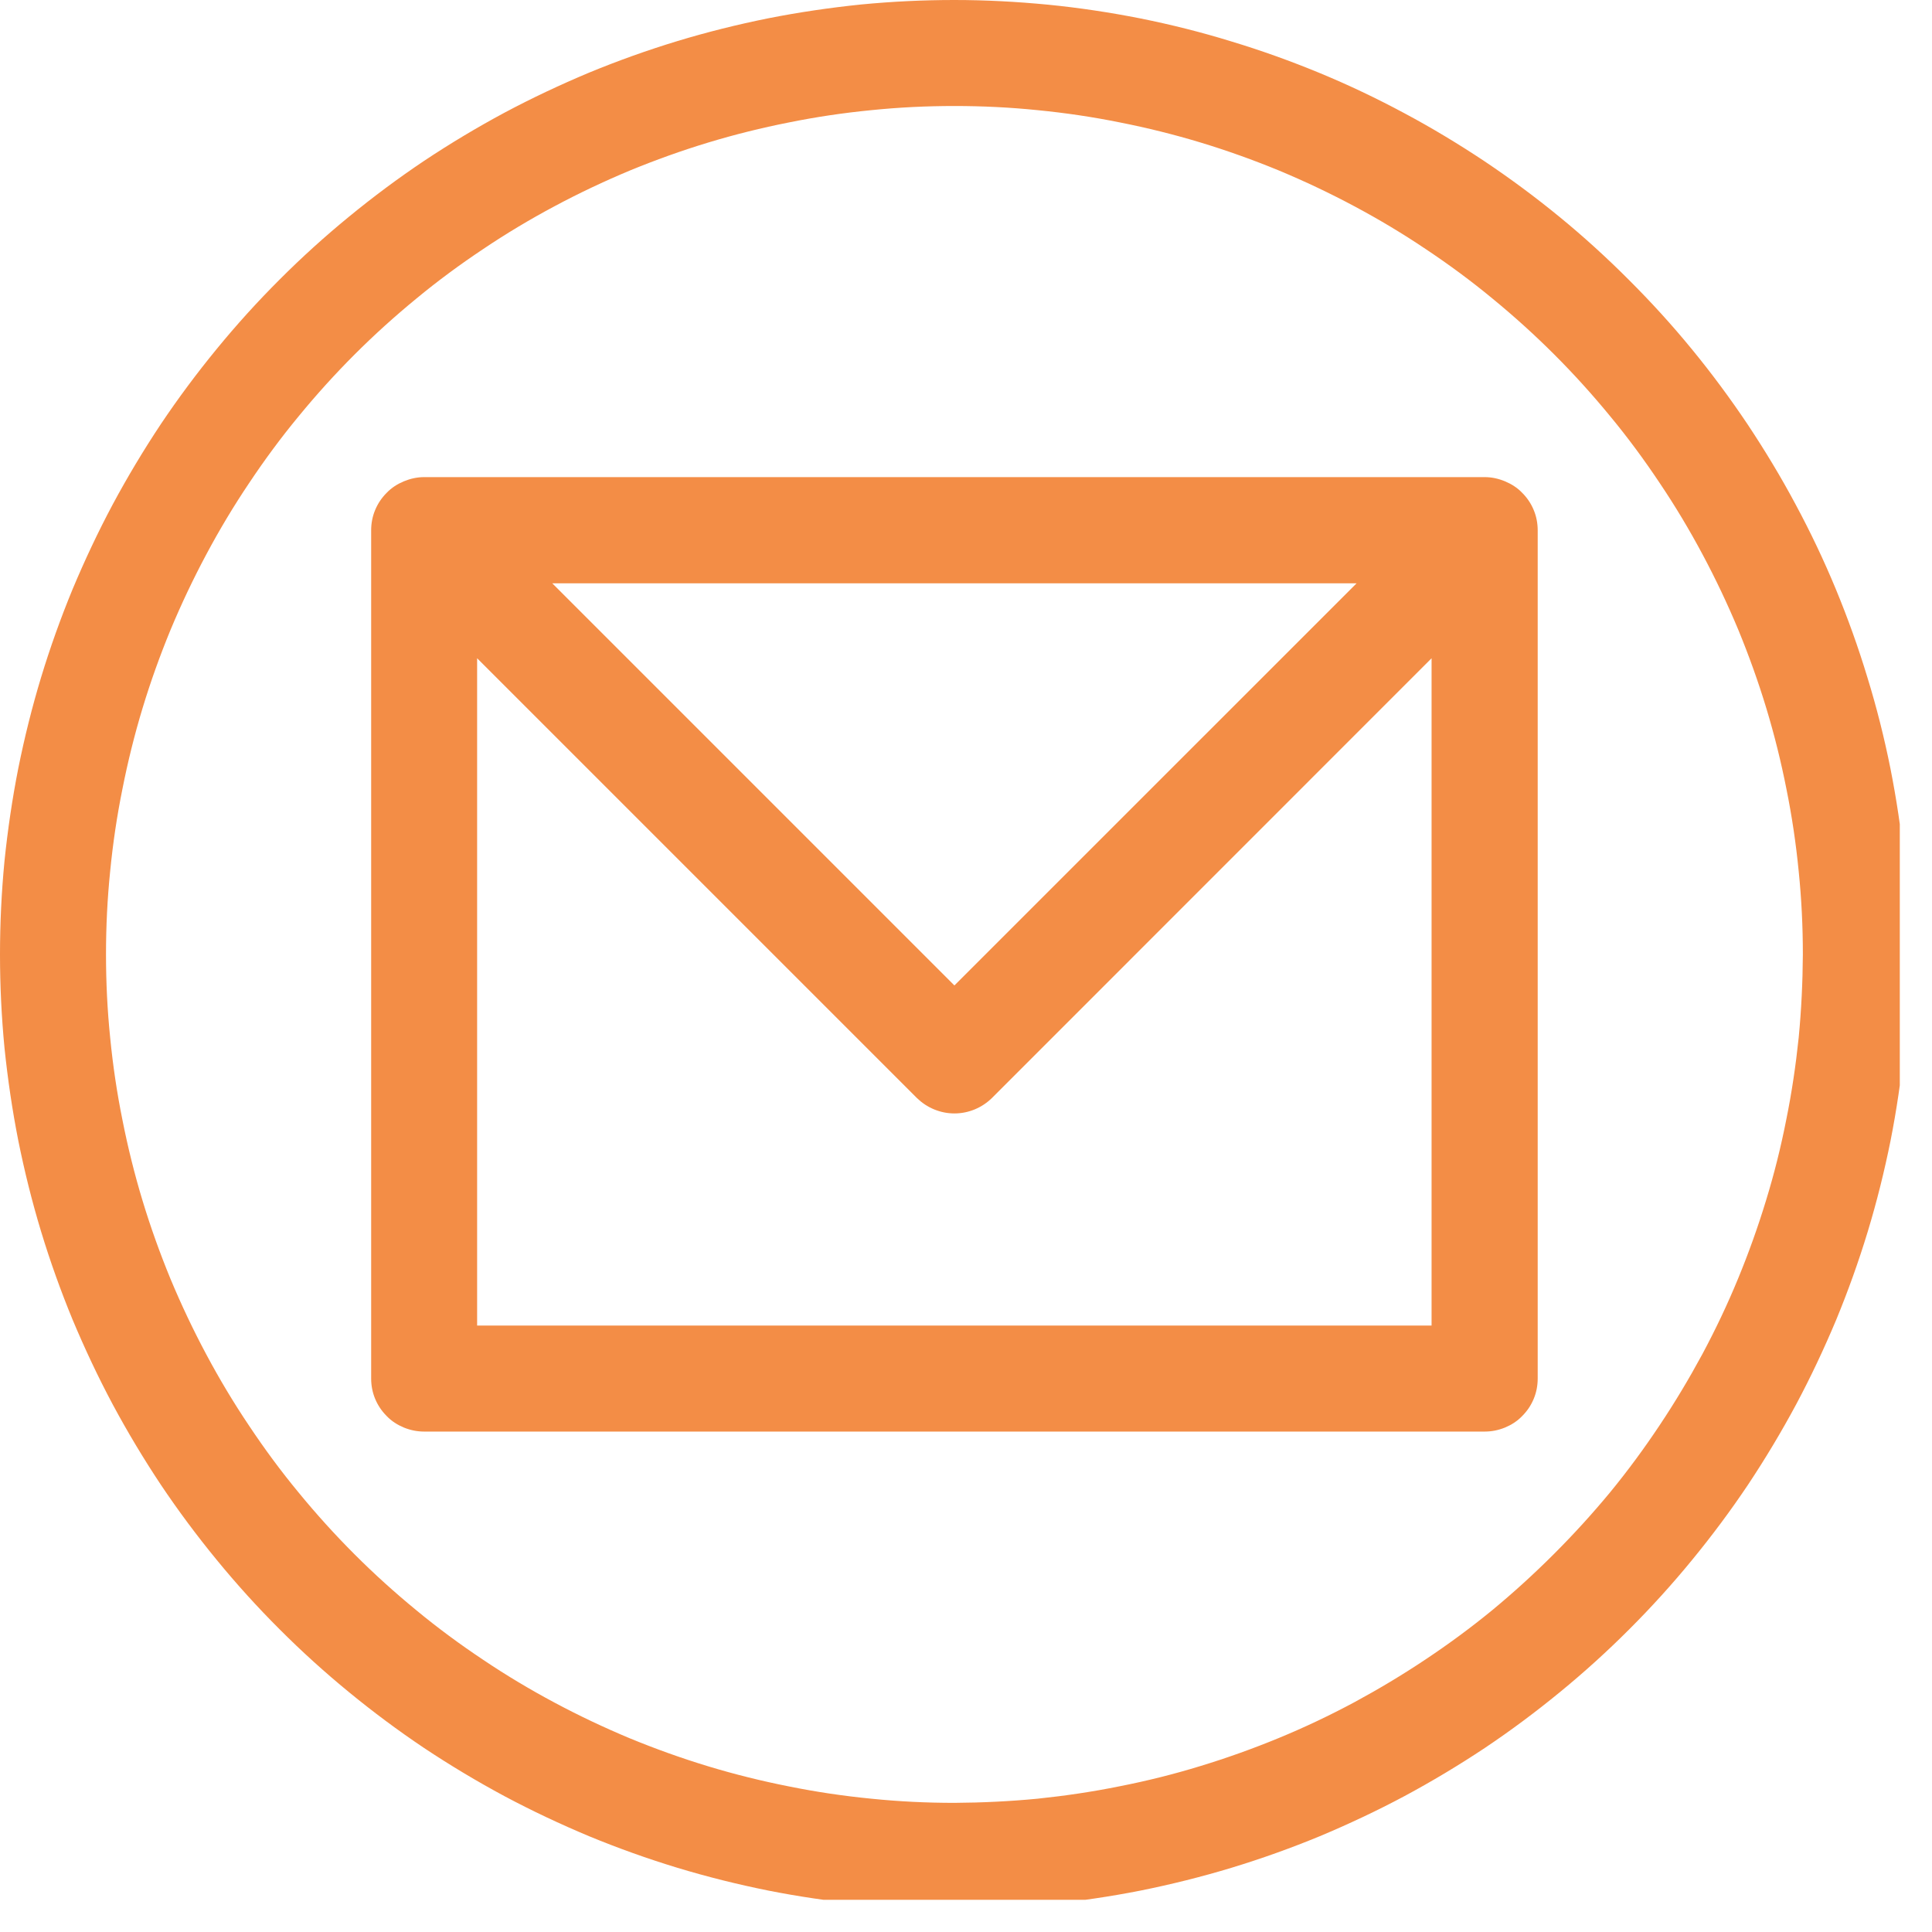
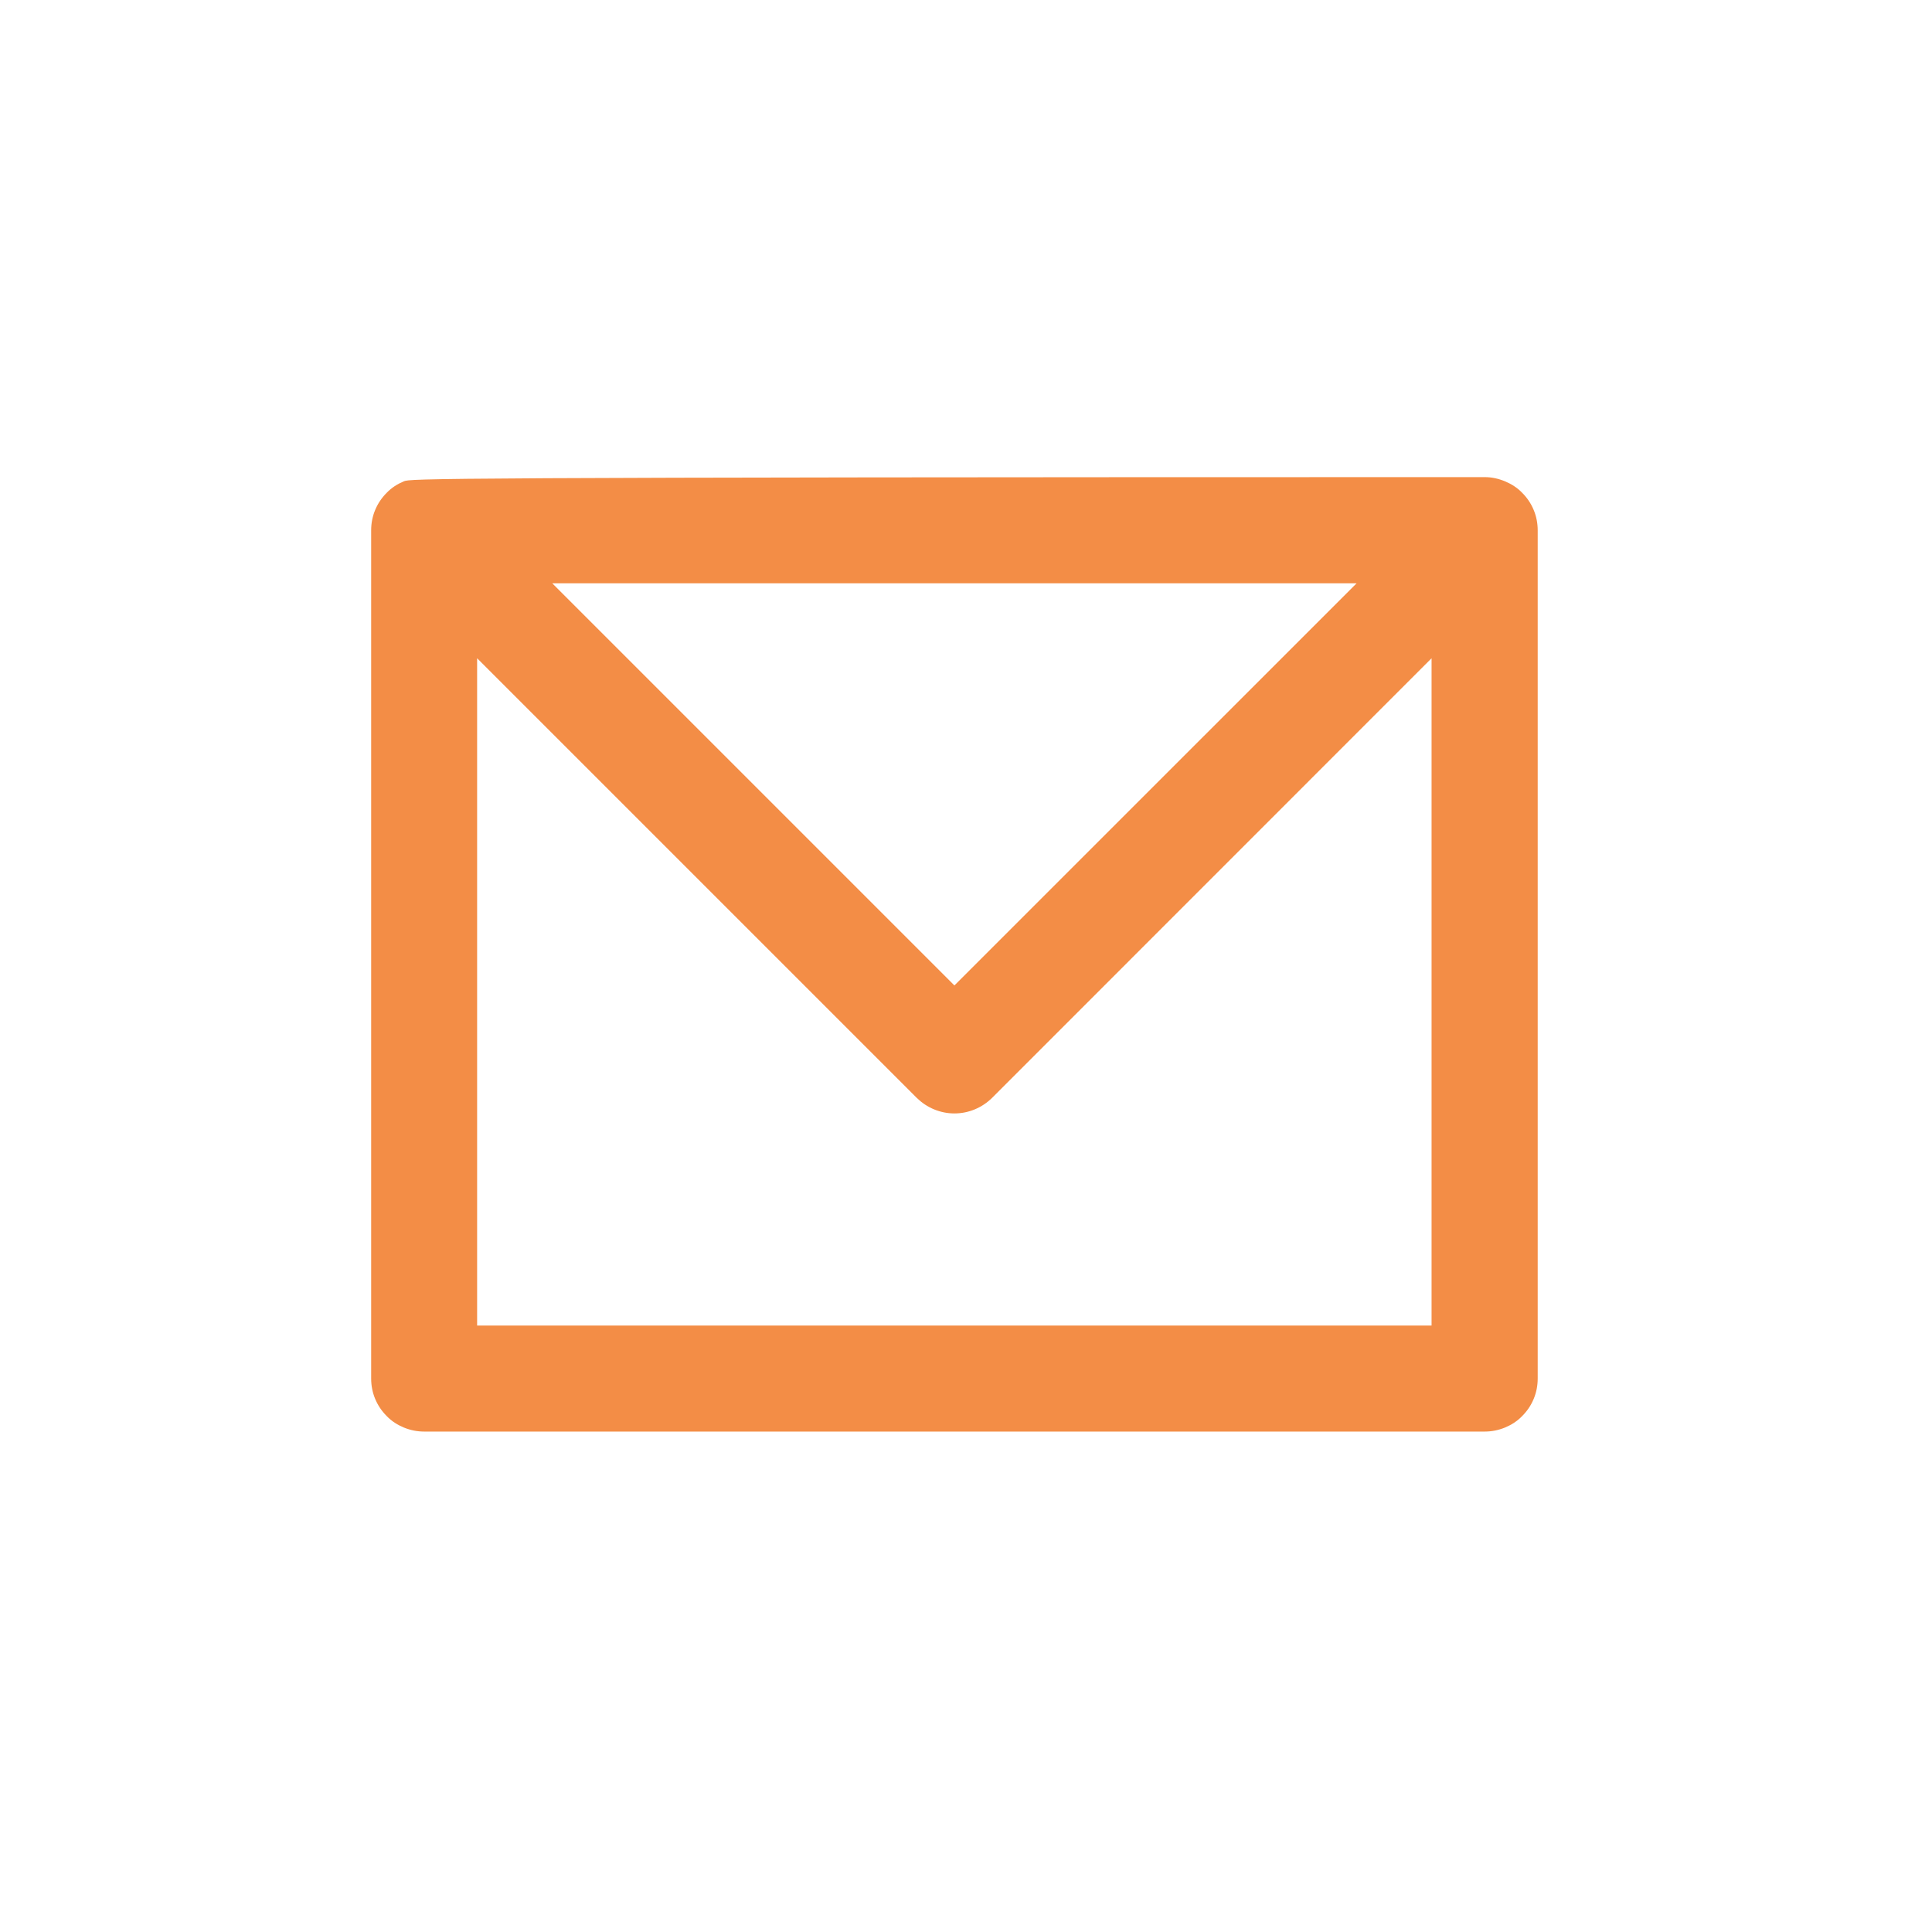
<svg xmlns="http://www.w3.org/2000/svg" width="60" zoomAndPan="magnify" viewBox="0 0 45 45" height="60" preserveAspectRatio="xMidYMid meet" version="1.0">
  <defs>
    <clipPath id="c23788b3ae">
-       <path d="M 0 0 L 44.25 0 L 44.25 44.25 L 0 44.25 Z M 0 0 " clip-rule="nonzero" />
-     </clipPath>
+       </clipPath>
  </defs>
-   <path fill="#f38d46" d="M 34.582 11.113 L 9.879 11.113 C 9.715 11.113 9.559 11.148 9.406 11.211 C 9.258 11.273 9.121 11.359 9.008 11.477 C 8.891 11.594 8.801 11.727 8.738 11.879 C 8.676 12.027 8.645 12.188 8.645 12.352 L 8.645 32.109 C 8.645 32.273 8.676 32.434 8.738 32.582 C 8.801 32.734 8.891 32.867 9.008 32.984 C 9.121 33.102 9.258 33.188 9.406 33.25 C 9.559 33.312 9.715 33.344 9.879 33.344 L 34.582 33.344 C 34.746 33.344 34.902 33.312 35.055 33.25 C 35.203 33.188 35.34 33.102 35.453 32.984 C 35.57 32.867 35.66 32.734 35.723 32.582 C 35.785 32.434 35.816 32.273 35.816 32.109 L 35.816 12.352 C 35.816 12.188 35.785 12.027 35.723 11.879 C 35.66 11.727 35.57 11.594 35.453 11.477 C 35.34 11.359 35.203 11.273 35.055 11.211 C 34.902 11.148 34.746 11.113 34.582 11.113 Z M 31.598 13.586 L 22.23 22.953 L 12.863 13.586 Z M 11.113 30.875 L 11.113 15.332 L 21.355 25.574 C 21.473 25.688 21.605 25.777 21.758 25.84 C 21.91 25.902 22.066 25.934 22.23 25.934 C 22.395 25.934 22.551 25.902 22.703 25.84 C 22.855 25.777 22.988 25.688 23.105 25.574 L 33.344 15.332 L 33.344 30.875 Z M 11.113 30.875 " fill-opacity="1" fill-rule="nonzero" />
+   <path fill="#f38d46" d="M 34.582 11.113 C 9.715 11.113 9.559 11.148 9.406 11.211 C 9.258 11.273 9.121 11.359 9.008 11.477 C 8.891 11.594 8.801 11.727 8.738 11.879 C 8.676 12.027 8.645 12.188 8.645 12.352 L 8.645 32.109 C 8.645 32.273 8.676 32.434 8.738 32.582 C 8.801 32.734 8.891 32.867 9.008 32.984 C 9.121 33.102 9.258 33.188 9.406 33.25 C 9.559 33.312 9.715 33.344 9.879 33.344 L 34.582 33.344 C 34.746 33.344 34.902 33.312 35.055 33.25 C 35.203 33.188 35.34 33.102 35.453 32.984 C 35.57 32.867 35.66 32.734 35.723 32.582 C 35.785 32.434 35.816 32.273 35.816 32.109 L 35.816 12.352 C 35.816 12.188 35.785 12.027 35.723 11.879 C 35.66 11.727 35.57 11.594 35.453 11.477 C 35.34 11.359 35.203 11.273 35.055 11.211 C 34.902 11.148 34.746 11.113 34.582 11.113 Z M 31.598 13.586 L 22.23 22.953 L 12.863 13.586 Z M 11.113 30.875 L 11.113 15.332 L 21.355 25.574 C 21.473 25.688 21.605 25.777 21.758 25.84 C 21.91 25.902 22.066 25.934 22.23 25.934 C 22.395 25.934 22.551 25.902 22.703 25.84 C 22.855 25.777 22.988 25.688 23.105 25.574 L 33.344 15.332 L 33.344 30.875 Z M 11.113 30.875 " fill-opacity="1" fill-rule="nonzero" />
  <g clip-path="url(#c23788b3ae)">
-     <path fill="#f38d46" d="M 22.23 0 C 21.504 0 20.777 0.035 20.051 0.105 C 19.328 0.18 18.609 0.285 17.895 0.426 C 17.18 0.57 16.473 0.746 15.777 0.957 C 15.082 1.168 14.395 1.414 13.723 1.691 C 13.051 1.973 12.395 2.281 11.75 2.625 C 11.109 2.969 10.484 3.344 9.879 3.746 C 9.273 4.152 8.691 4.586 8.129 5.047 C 7.566 5.508 7.027 5.996 6.512 6.512 C 5.996 7.027 5.508 7.566 5.047 8.129 C 4.586 8.691 4.152 9.273 3.746 9.879 C 3.344 10.484 2.969 11.109 2.625 11.75 C 2.281 12.395 1.973 13.051 1.691 13.723 C 1.414 14.395 1.168 15.082 0.957 15.777 C 0.746 16.473 0.57 17.18 0.426 17.895 C 0.285 18.609 0.18 19.328 0.105 20.051 C 0.035 20.777 0 21.504 0 22.23 C 0 22.957 0.035 23.684 0.105 24.41 C 0.18 25.133 0.285 25.852 0.426 26.566 C 0.57 27.281 0.746 27.988 0.957 28.684 C 1.168 29.379 1.414 30.066 1.691 30.738 C 1.973 31.41 2.281 32.066 2.625 32.711 C 2.969 33.352 3.344 33.977 3.746 34.582 C 4.152 35.188 4.586 35.77 5.047 36.332 C 5.508 36.895 5.996 37.434 6.512 37.949 C 7.027 38.465 7.566 38.953 8.129 39.414 C 8.691 39.875 9.273 40.309 9.879 40.715 C 10.484 41.117 11.109 41.492 11.75 41.836 C 12.395 42.18 13.051 42.488 13.723 42.77 C 14.395 43.047 15.082 43.293 15.777 43.504 C 16.473 43.715 17.18 43.891 17.895 44.035 C 18.609 44.176 19.328 44.281 20.051 44.355 C 20.777 44.426 21.504 44.461 22.23 44.461 C 22.957 44.461 23.684 44.426 24.41 44.355 C 25.133 44.281 25.852 44.176 26.566 44.035 C 27.281 43.891 27.988 43.715 28.684 43.504 C 29.379 43.293 30.066 43.047 30.738 42.77 C 31.41 42.488 32.066 42.18 32.711 41.836 C 33.352 41.492 33.977 41.117 34.582 40.715 C 35.188 40.309 35.77 39.875 36.332 39.414 C 36.895 38.953 37.434 38.465 37.949 37.949 C 38.465 37.434 38.953 36.895 39.414 36.332 C 39.875 35.77 40.309 35.188 40.715 34.582 C 41.117 33.977 41.492 33.352 41.836 32.711 C 42.18 32.066 42.488 31.41 42.77 30.738 C 43.047 30.066 43.293 29.379 43.504 28.684 C 43.715 27.988 43.891 27.281 44.035 26.566 C 44.176 25.852 44.281 25.133 44.355 24.41 C 44.426 23.684 44.461 22.957 44.461 22.23 C 44.461 21.504 44.422 20.777 44.352 20.051 C 44.281 19.328 44.172 18.609 44.031 17.895 C 43.887 17.18 43.711 16.477 43.496 15.781 C 43.285 15.082 43.039 14.398 42.762 13.727 C 42.484 13.055 42.172 12.398 41.828 11.758 C 41.484 11.113 41.109 10.492 40.707 9.887 C 40.301 9.281 39.867 8.695 39.406 8.133 C 38.945 7.57 38.457 7.035 37.941 6.52 C 37.426 6.004 36.891 5.516 36.328 5.055 C 35.766 4.594 35.18 4.16 34.574 3.754 C 33.969 3.352 33.348 2.977 32.703 2.633 C 32.062 2.289 31.406 1.977 30.734 1.699 C 30.062 1.422 29.379 1.176 28.68 0.965 C 27.984 0.75 27.281 0.574 26.566 0.43 C 25.852 0.289 25.133 0.18 24.41 0.109 C 23.684 0.039 22.957 0 22.23 0 Z M 22.23 41.992 C 21.582 41.992 20.938 41.961 20.293 41.895 C 19.648 41.832 19.012 41.738 18.375 41.609 C 17.742 41.484 17.113 41.328 16.496 41.141 C 15.875 40.953 15.266 40.734 14.668 40.488 C 14.07 40.238 13.484 39.961 12.914 39.656 C 12.344 39.352 11.789 39.02 11.254 38.66 C 10.715 38.301 10.195 37.918 9.695 37.504 C 9.195 37.094 8.715 36.66 8.258 36.203 C 7.801 35.746 7.367 35.266 6.957 34.766 C 6.543 34.266 6.16 33.746 5.801 33.207 C 5.441 32.672 5.109 32.117 4.805 31.547 C 4.5 30.977 4.223 30.391 3.973 29.793 C 3.727 29.195 3.508 28.586 3.32 27.965 C 3.133 27.348 2.977 26.719 2.852 26.086 C 2.723 25.449 2.629 24.812 2.566 24.168 C 2.5 23.523 2.469 22.879 2.469 22.23 C 2.469 21.582 2.5 20.938 2.566 20.293 C 2.629 19.648 2.723 19.012 2.852 18.375 C 2.977 17.742 3.133 17.113 3.32 16.496 C 3.508 15.875 3.727 15.266 3.973 14.668 C 4.223 14.07 4.5 13.484 4.805 12.914 C 5.109 12.344 5.441 11.789 5.801 11.254 C 6.16 10.715 6.543 10.195 6.957 9.695 C 7.367 9.195 7.801 8.715 8.258 8.258 C 8.715 7.801 9.195 7.367 9.695 6.957 C 10.195 6.543 10.715 6.16 11.254 5.801 C 11.789 5.441 12.344 5.109 12.914 4.805 C 13.484 4.5 14.07 4.223 14.668 3.973 C 15.266 3.727 15.875 3.508 16.496 3.32 C 17.113 3.133 17.742 2.977 18.375 2.852 C 19.012 2.723 19.648 2.629 20.293 2.566 C 20.938 2.5 21.582 2.469 22.23 2.469 C 22.879 2.469 23.523 2.5 24.168 2.566 C 24.812 2.629 25.449 2.723 26.086 2.852 C 26.719 2.977 27.348 3.133 27.965 3.32 C 28.586 3.508 29.195 3.727 29.793 3.973 C 30.391 4.223 30.977 4.5 31.547 4.805 C 32.117 5.109 32.672 5.441 33.207 5.801 C 33.746 6.16 34.266 6.543 34.766 6.957 C 35.266 7.367 35.746 7.801 36.203 8.258 C 36.66 8.715 37.094 9.195 37.504 9.695 C 37.918 10.195 38.301 10.715 38.66 11.254 C 39.02 11.789 39.352 12.344 39.656 12.914 C 39.961 13.484 40.238 14.07 40.488 14.668 C 40.734 15.266 40.953 15.875 41.141 16.496 C 41.328 17.113 41.484 17.742 41.609 18.375 C 41.738 19.012 41.832 19.648 41.895 20.293 C 41.961 20.938 41.992 21.582 41.992 22.23 C 41.988 22.879 41.957 23.523 41.895 24.168 C 41.828 24.809 41.734 25.449 41.605 26.082 C 41.48 26.719 41.324 27.344 41.133 27.965 C 40.945 28.582 40.727 29.191 40.48 29.789 C 40.234 30.387 39.957 30.969 39.652 31.539 C 39.344 32.109 39.012 32.664 38.652 33.203 C 38.293 33.742 37.91 34.262 37.5 34.762 C 37.086 35.262 36.652 35.738 36.195 36.195 C 35.738 36.652 35.262 37.086 34.762 37.5 C 34.262 37.91 33.742 38.293 33.203 38.652 C 32.664 39.012 32.109 39.344 31.539 39.652 C 30.969 39.957 30.387 40.234 29.789 40.48 C 29.191 40.727 28.582 40.945 27.965 41.133 C 27.344 41.324 26.719 41.48 26.082 41.605 C 25.449 41.734 24.809 41.828 24.168 41.895 C 23.523 41.957 22.879 41.988 22.23 41.992 Z M 22.23 41.992 " fill-opacity="1" fill-rule="nonzero" />
-   </g>
+     </g>
</svg>